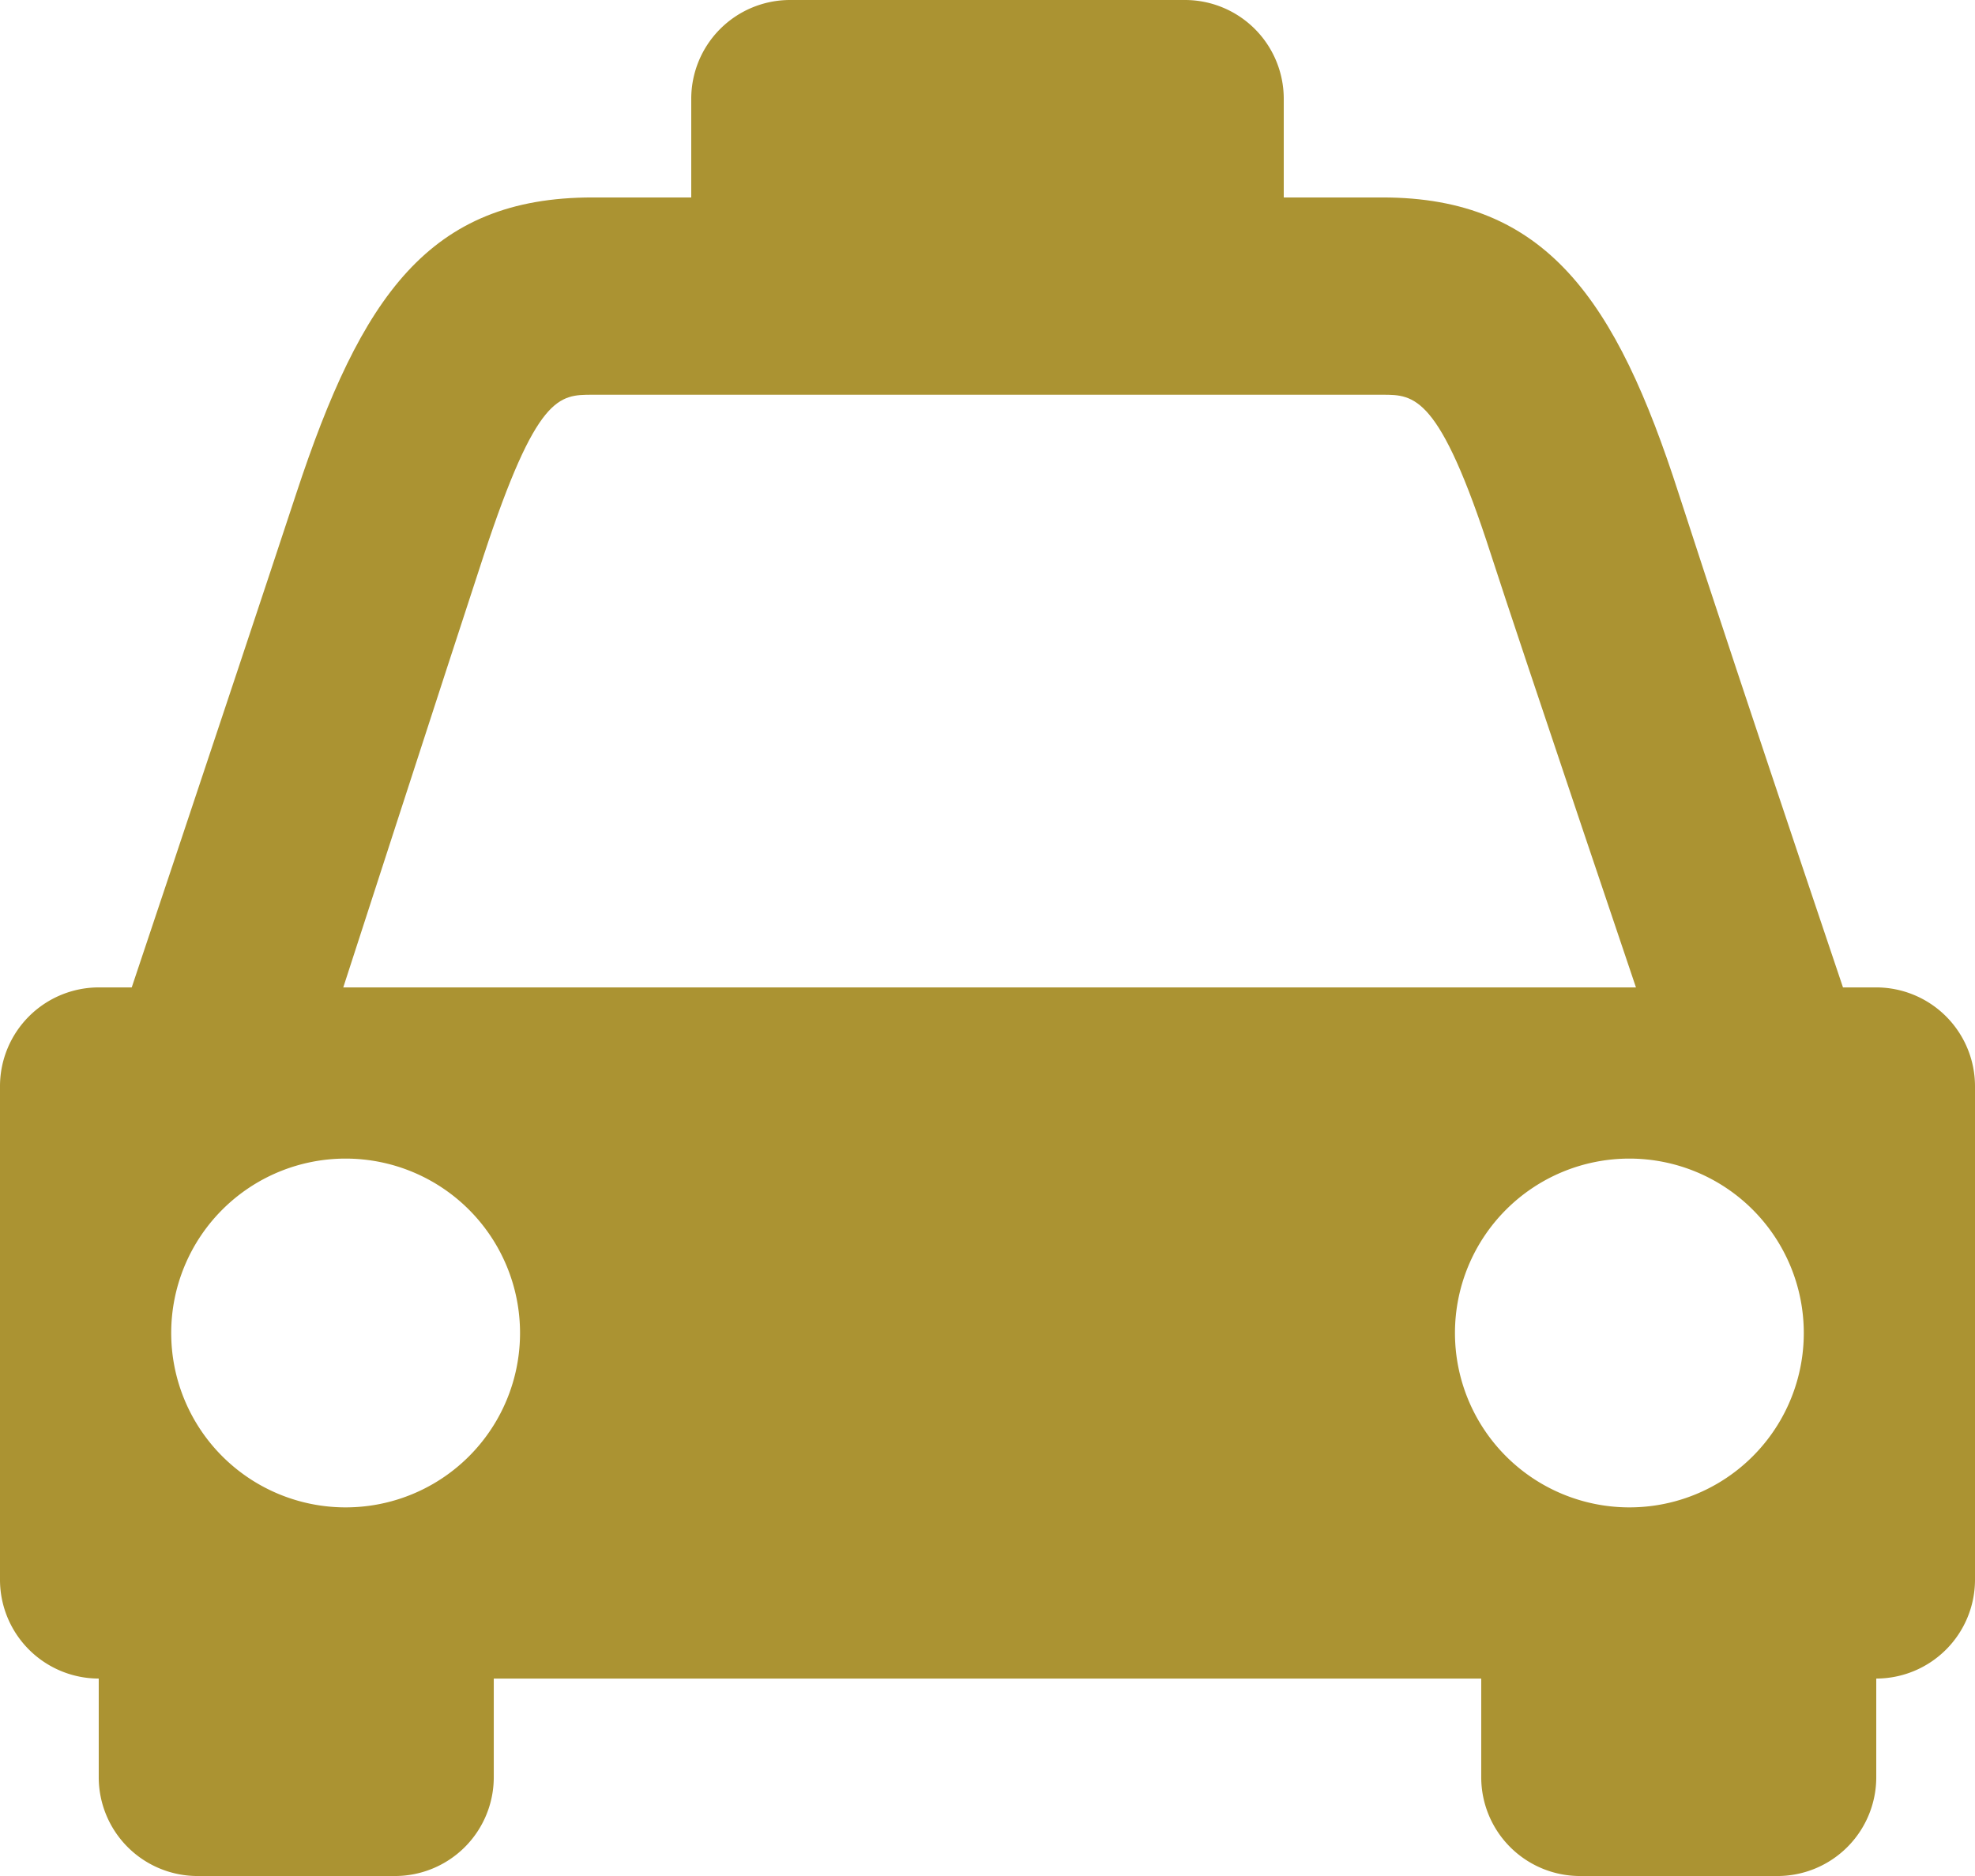
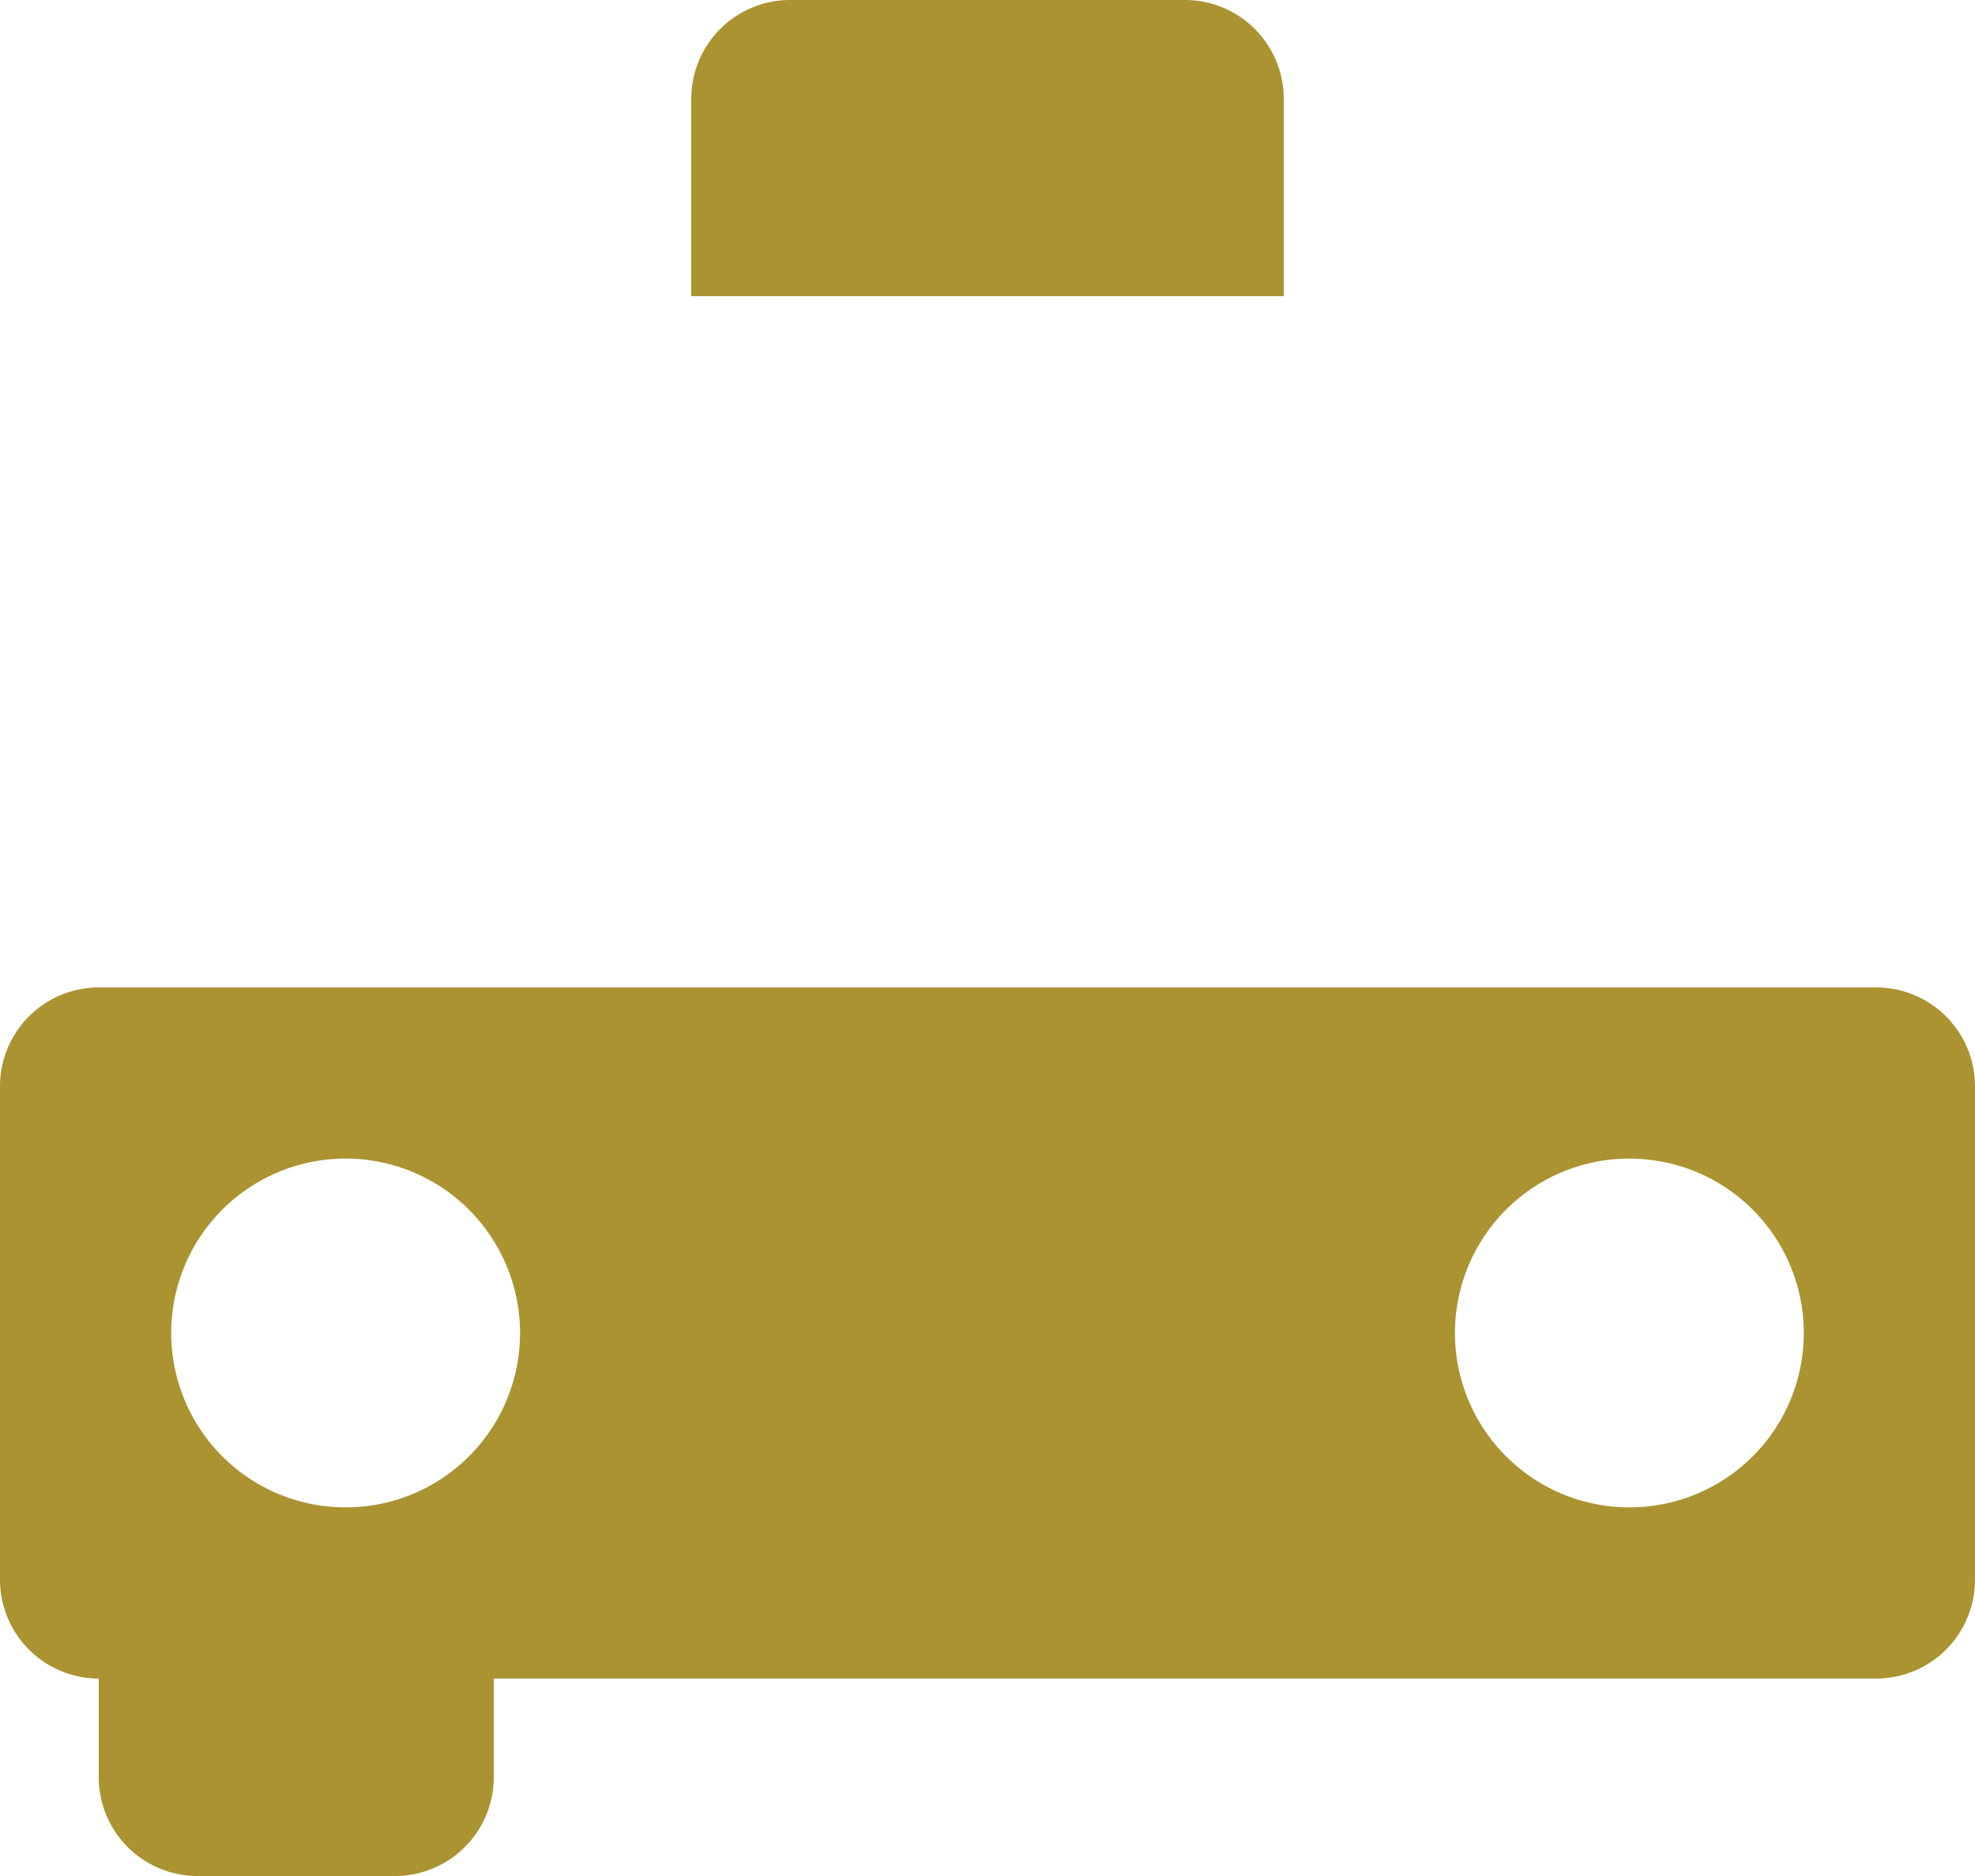
<svg xmlns="http://www.w3.org/2000/svg" width="25.263" height="24" viewBox="0 0 25.263 24">
  <g transform="translate(-563 -307)">
-     <path d="M584.21,312.789c-.8-2.485-1.7-3.789-3.789-3.789H570.316c-2.092,0-2.958,1.266-3.79,3.789S564,320.368,564,320.368h22.737S585.019,315.292,584.21,312.789Zm-17.3,6.989s1.64-5.061,2.015-6.2c.677-2.054.961-2.054,1.391-2.054h10.105c.406,0,.728,0,1.386,2.039.365,1.132,2.082,6.213,2.082,6.213Z" transform="translate(0.263 0.526)" fill="#ab9332" />
    <path d="M569.053,323v2.526a1.264,1.264,0,0,1-1.263,1.263h-2.526A1.264,1.264,0,0,1,564,325.526V323Z" transform="translate(0.263 4.211)" fill="#ab9332" />
-     <path d="M583.053,323v2.526a1.264,1.264,0,0,1-1.263,1.263h-2.526A1.264,1.264,0,0,1,578,325.526V323Z" transform="translate(3.947 4.211)" fill="#ab9332" />
    <path d="M570,310.789v-2.526A1.264,1.264,0,0,1,571.263,307h5.053a1.264,1.264,0,0,1,1.263,1.263v2.526Z" transform="translate(1.842)" fill="#ab9332" />
    <path d="M587,317H564.263A1.265,1.265,0,0,0,563,318.263v6.316a1.265,1.265,0,0,0,1.263,1.263H587a1.265,1.265,0,0,0,1.263-1.263v-6.316A1.265,1.265,0,0,0,587,317Zm-19.579,6.652a2.231,2.231,0,1,1,2.231-2.231A2.23,2.23,0,0,1,567.421,323.652Zm16.421,0a2.231,2.231,0,1,1,2.231-2.231A2.23,2.23,0,0,1,583.842,323.652Z" transform="translate(0 2.632)" fill="#ab9332" />
  </g>
</svg>